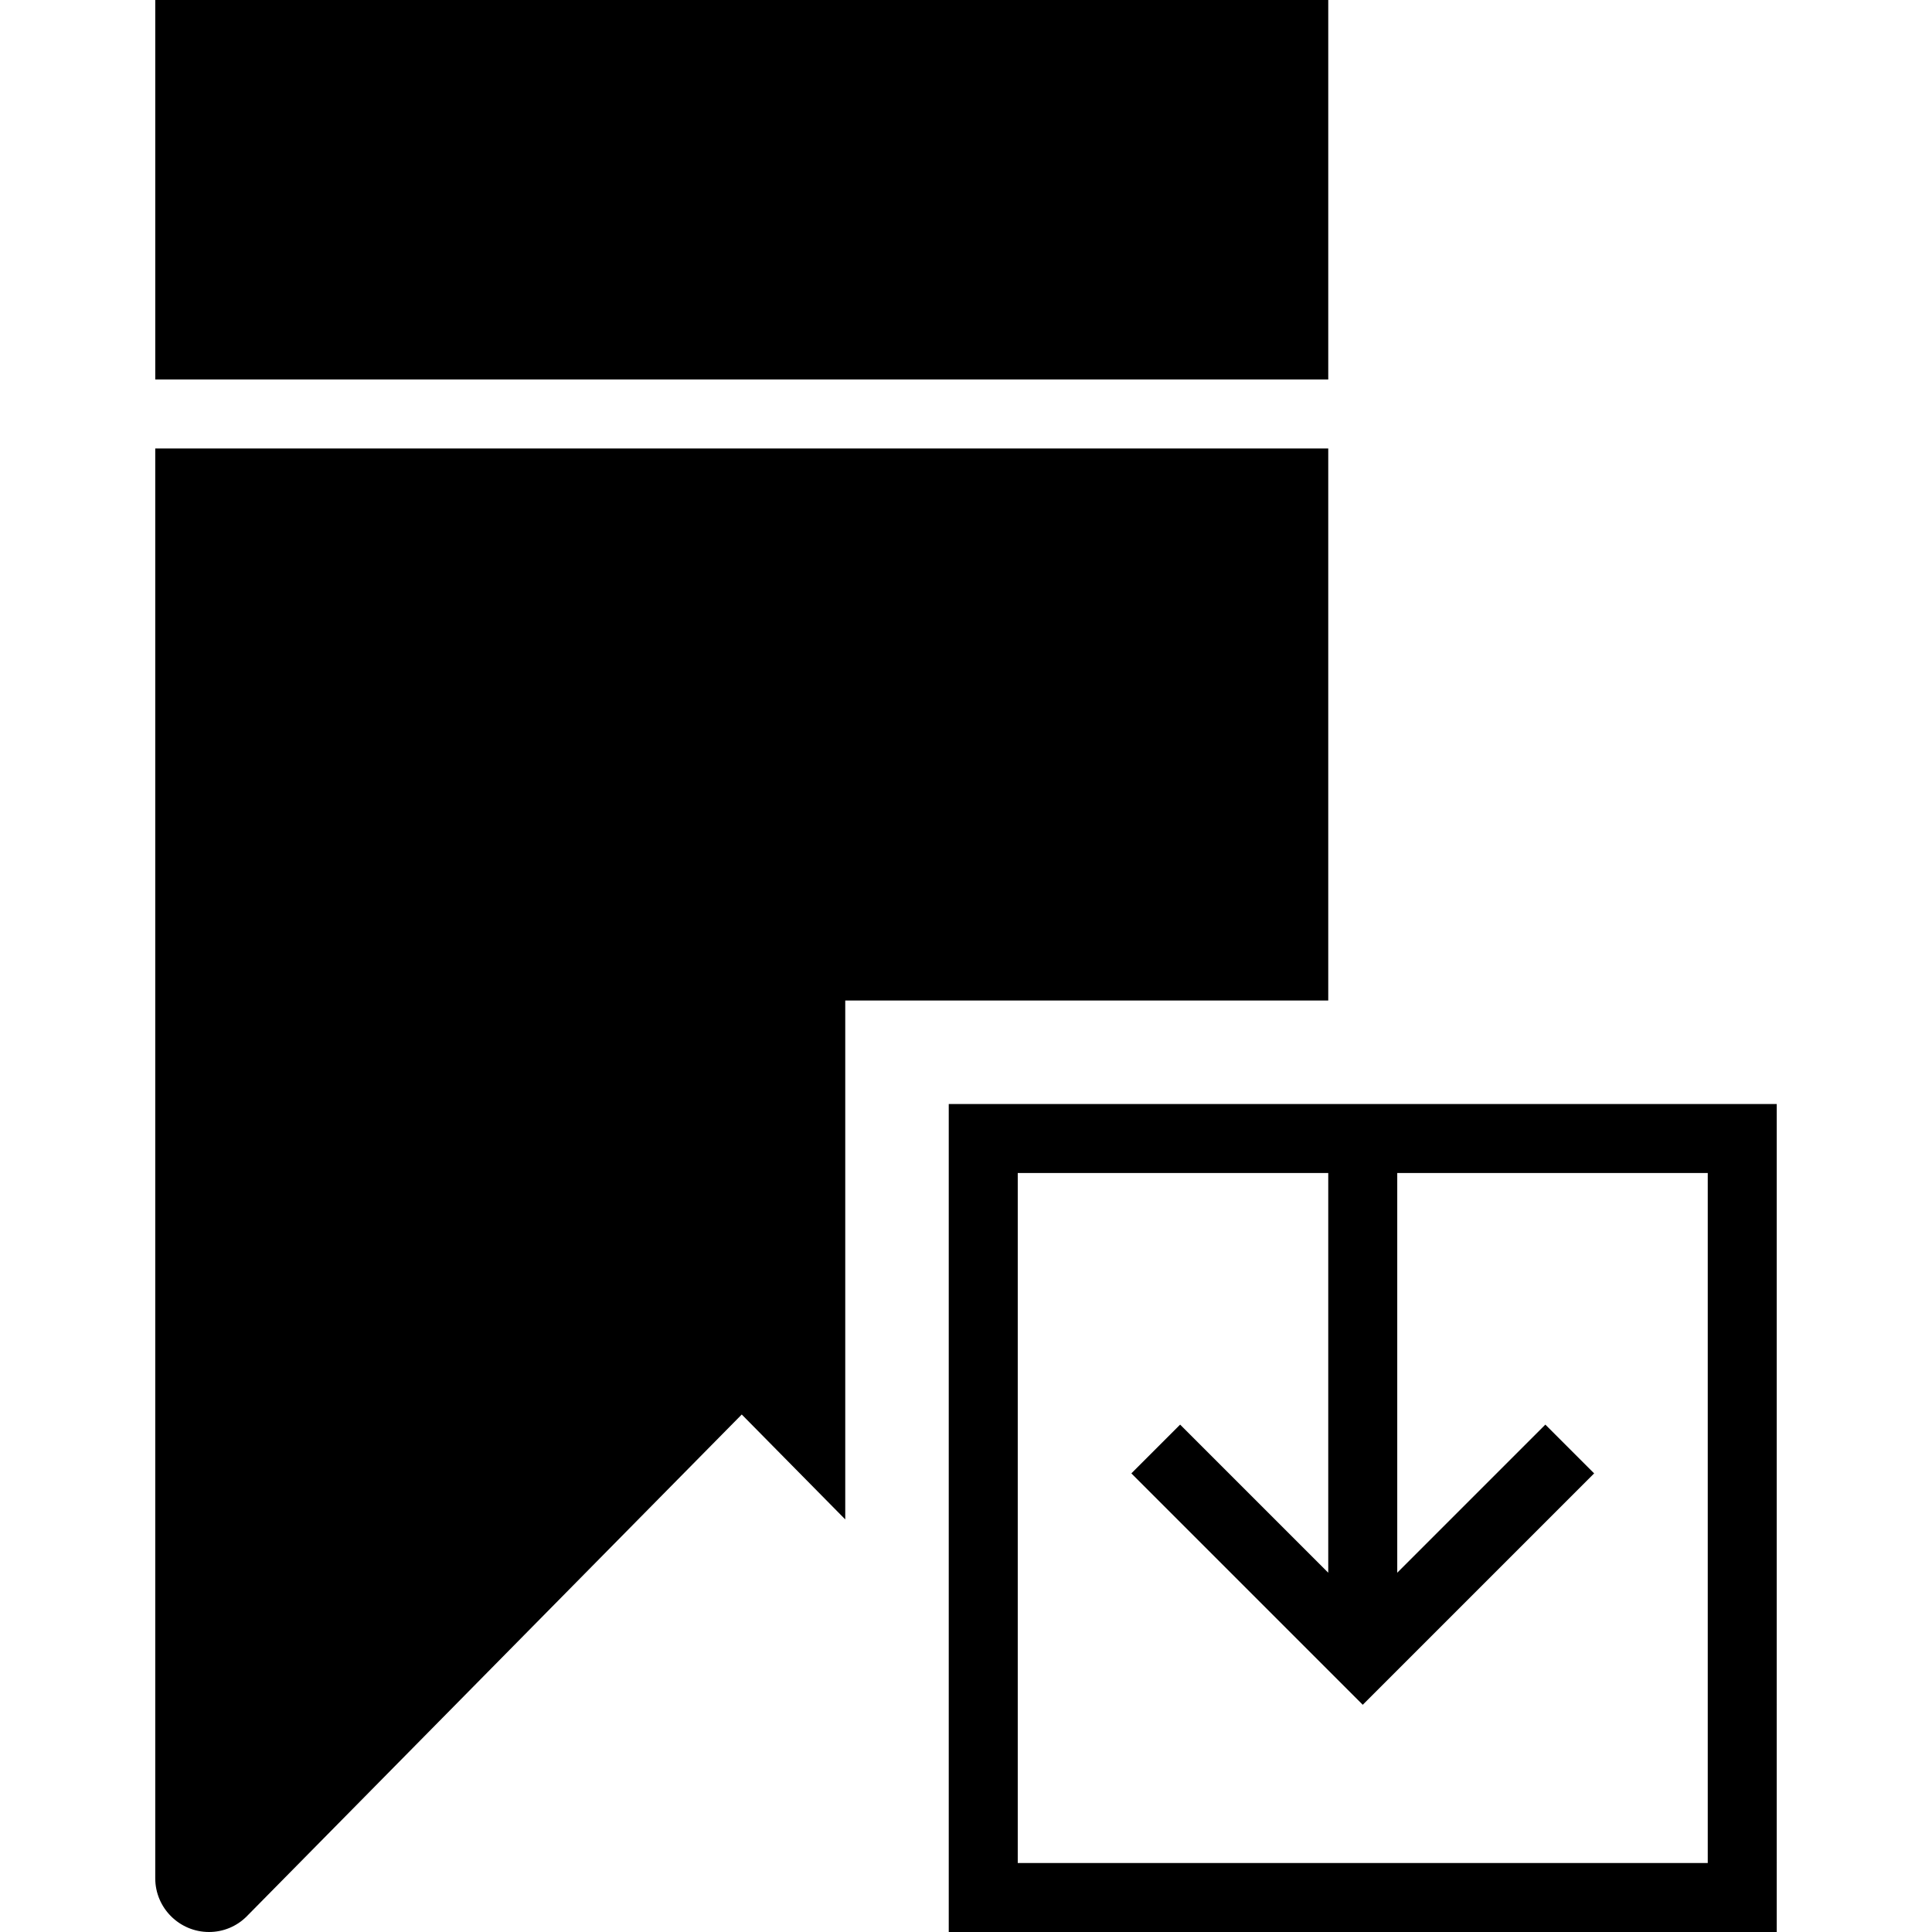
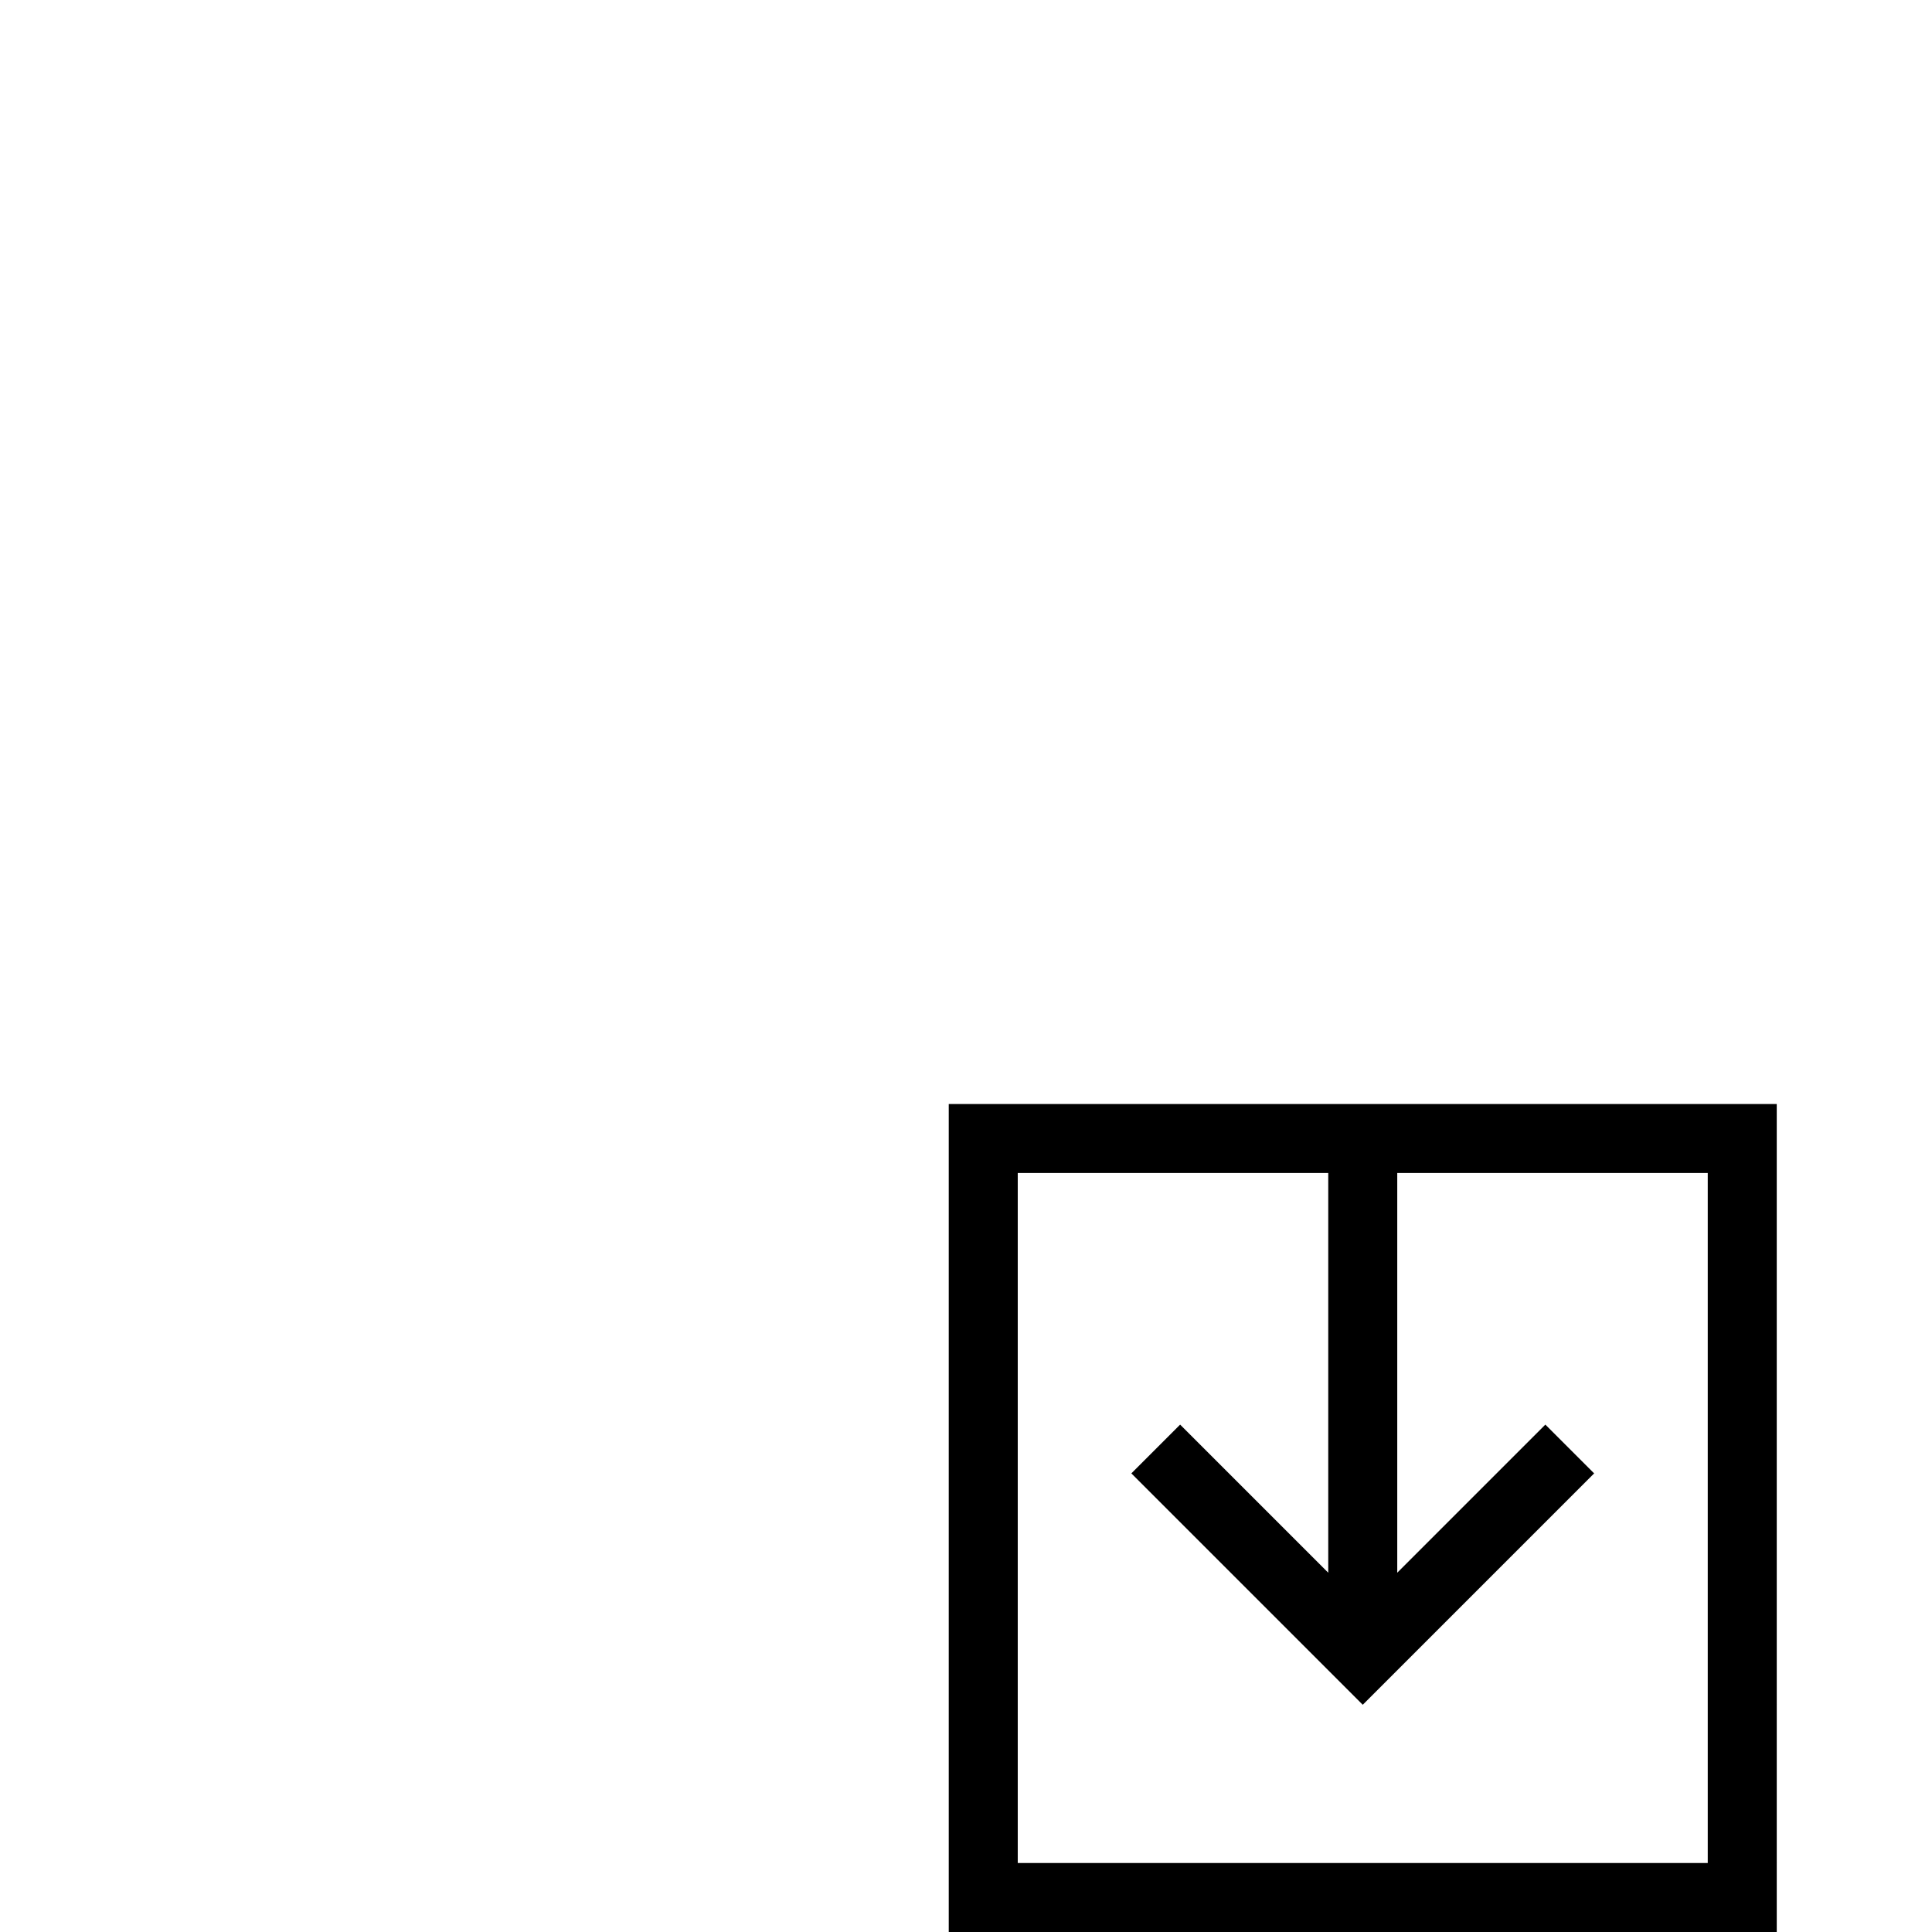
<svg xmlns="http://www.w3.org/2000/svg" version="1.1" id="Capa_1" x="0px" y="0px" viewBox="0 0 56 56" style="enable-background:new 0 0 56 56;" xml:space="preserve">
  <g>
    <path d="M27.5,32v24h24V32H27.5z M49.5,54h-20V34h9v11.586l-4.293-4.293l-1.414,1.414l6.707,6.707l6.707-6.707l-1.414-1.414   L40.5,45.586V34h9V54z" />
-     <polygon points="38.5,11 38.5,0 21.5,0 4.5,0 4.5,11 21.5,11  " />
-     <path d="M38.5,13h-17h-17v41.443C4.5,55.302,5.199,56,6.059,56c0.412,0,0.801-0.162,1.091-0.452L21.5,41l3,3.041V29h14V13z" />
  </g>
  <g>
</g>
  <g>
</g>
  <g>
</g>
  <g>
</g>
  <g>
</g>
  <g>
</g>
  <g>
</g>
  <g>
</g>
  <g>
</g>
  <g>
</g>
  <g>
</g>
  <g>
</g>
  <g>
</g>
  <g>
</g>
  <g>
</g>
</svg>